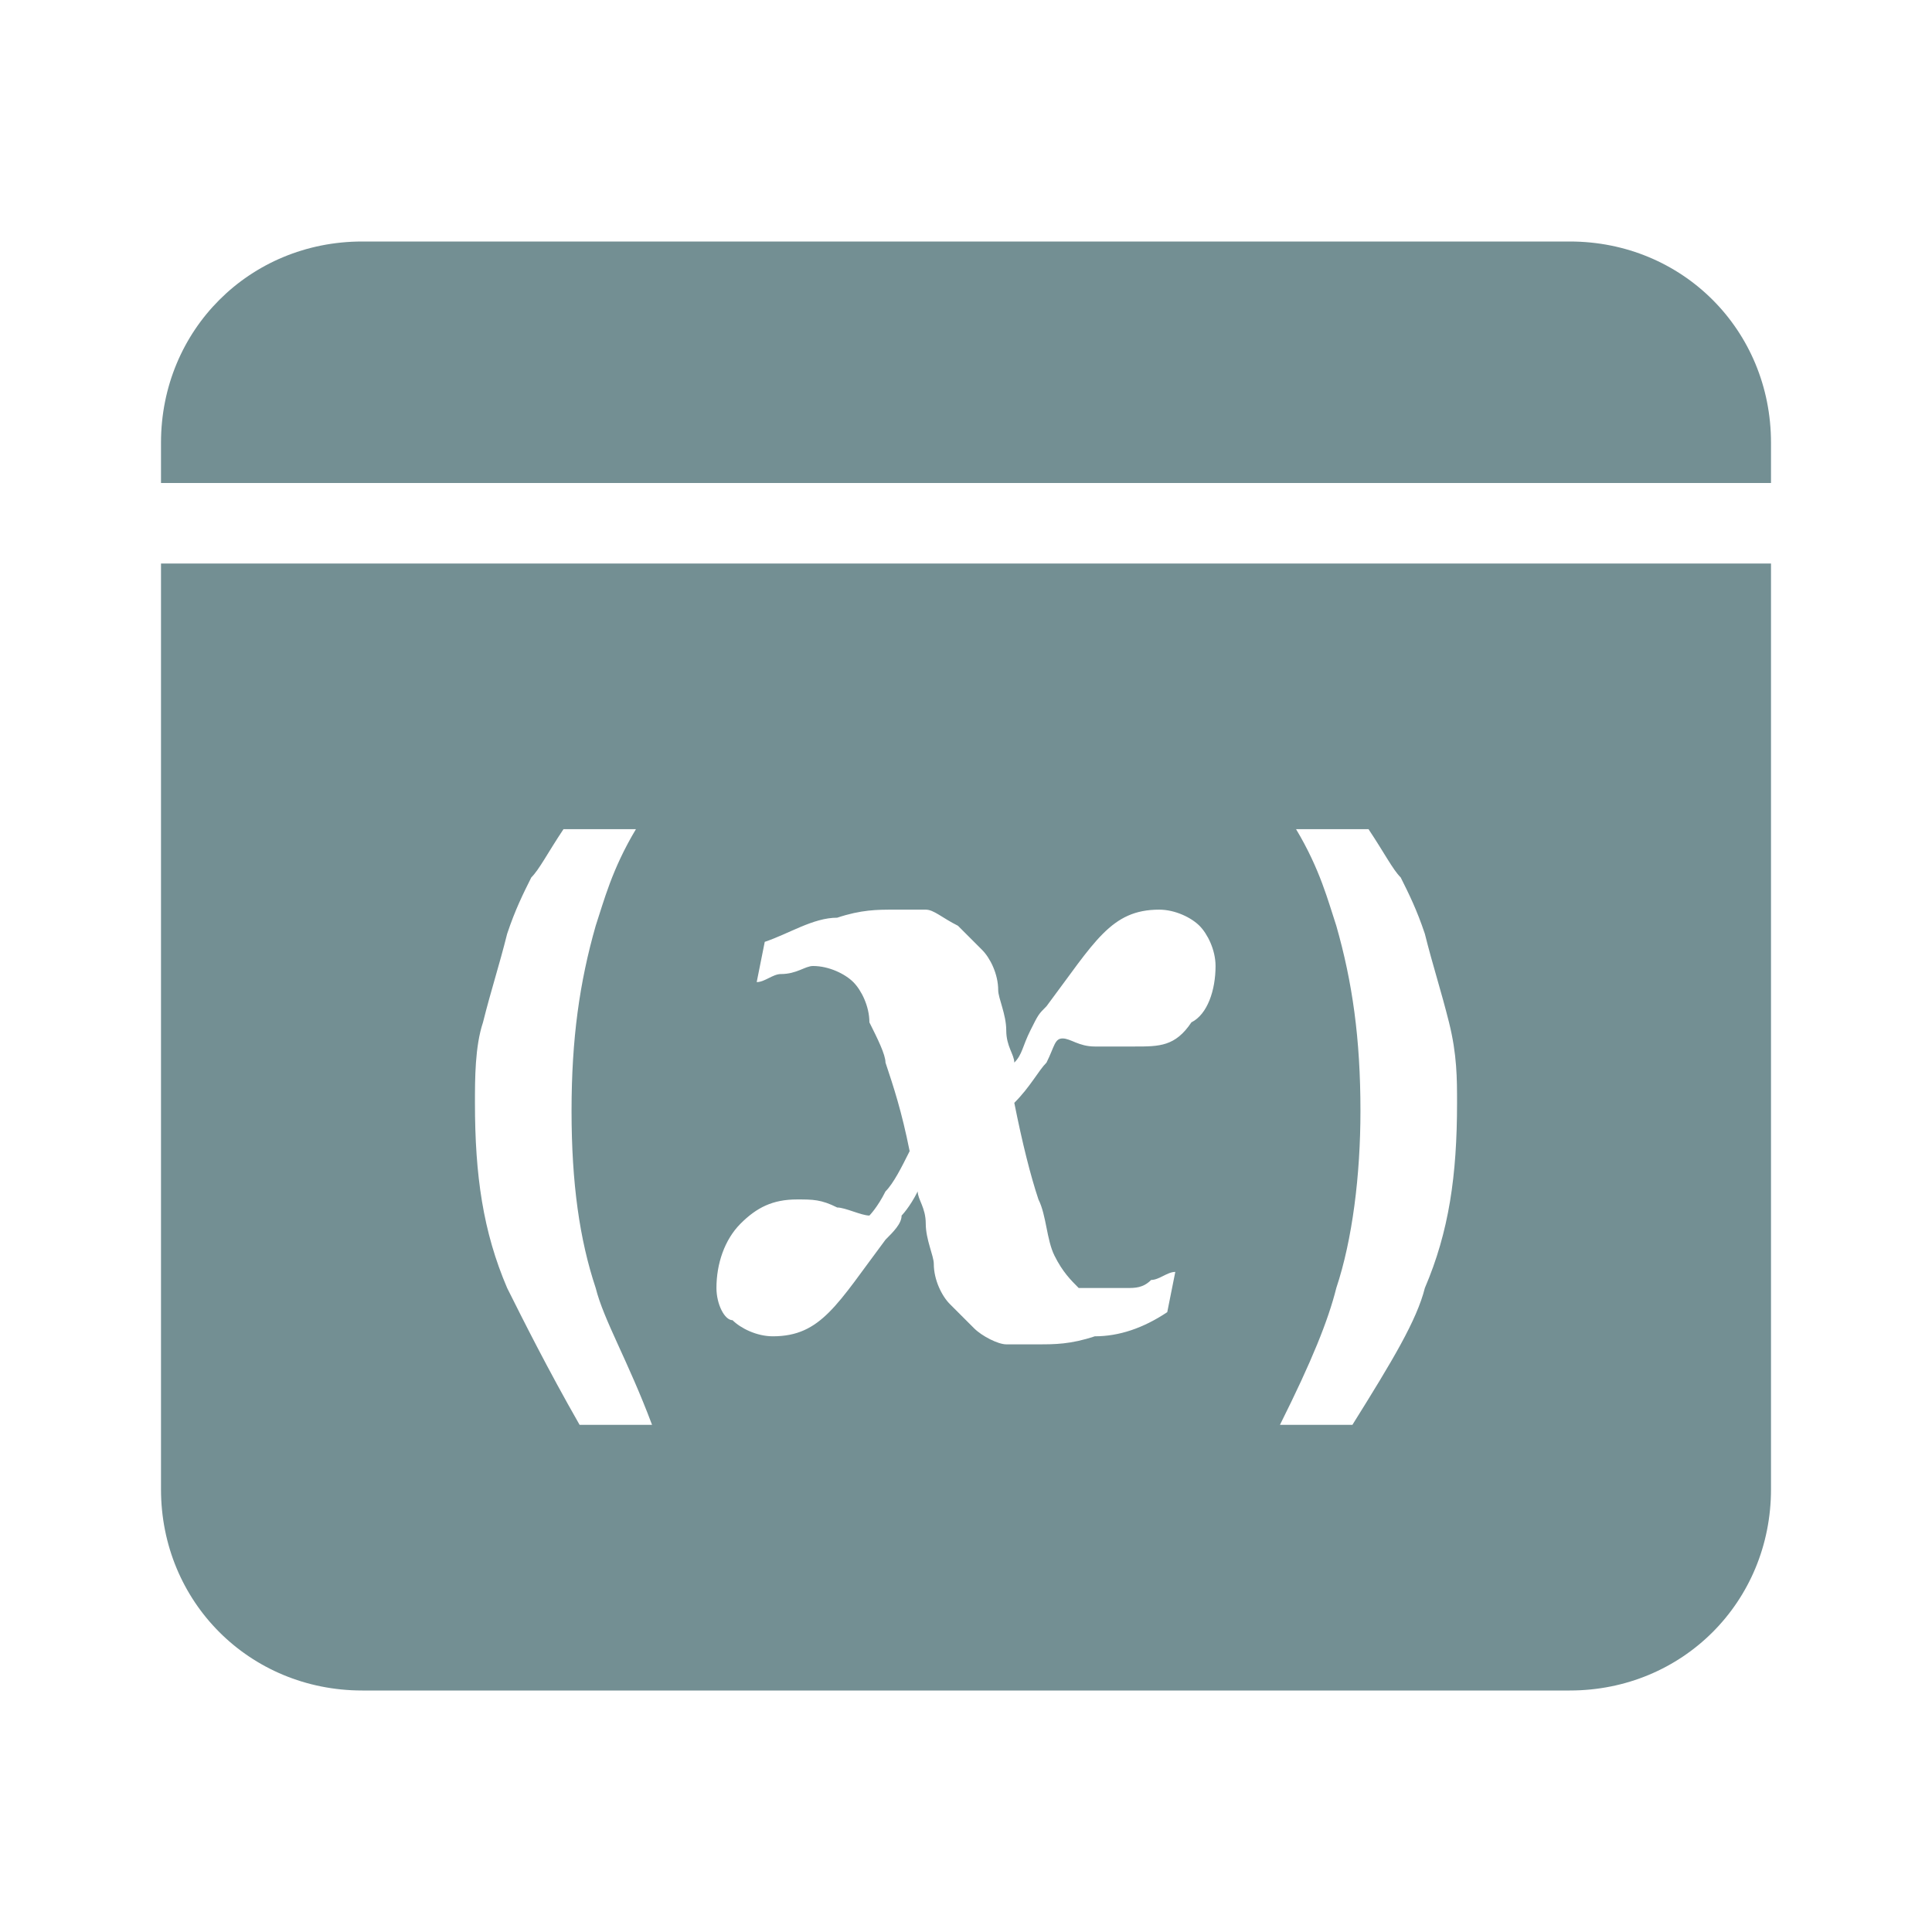
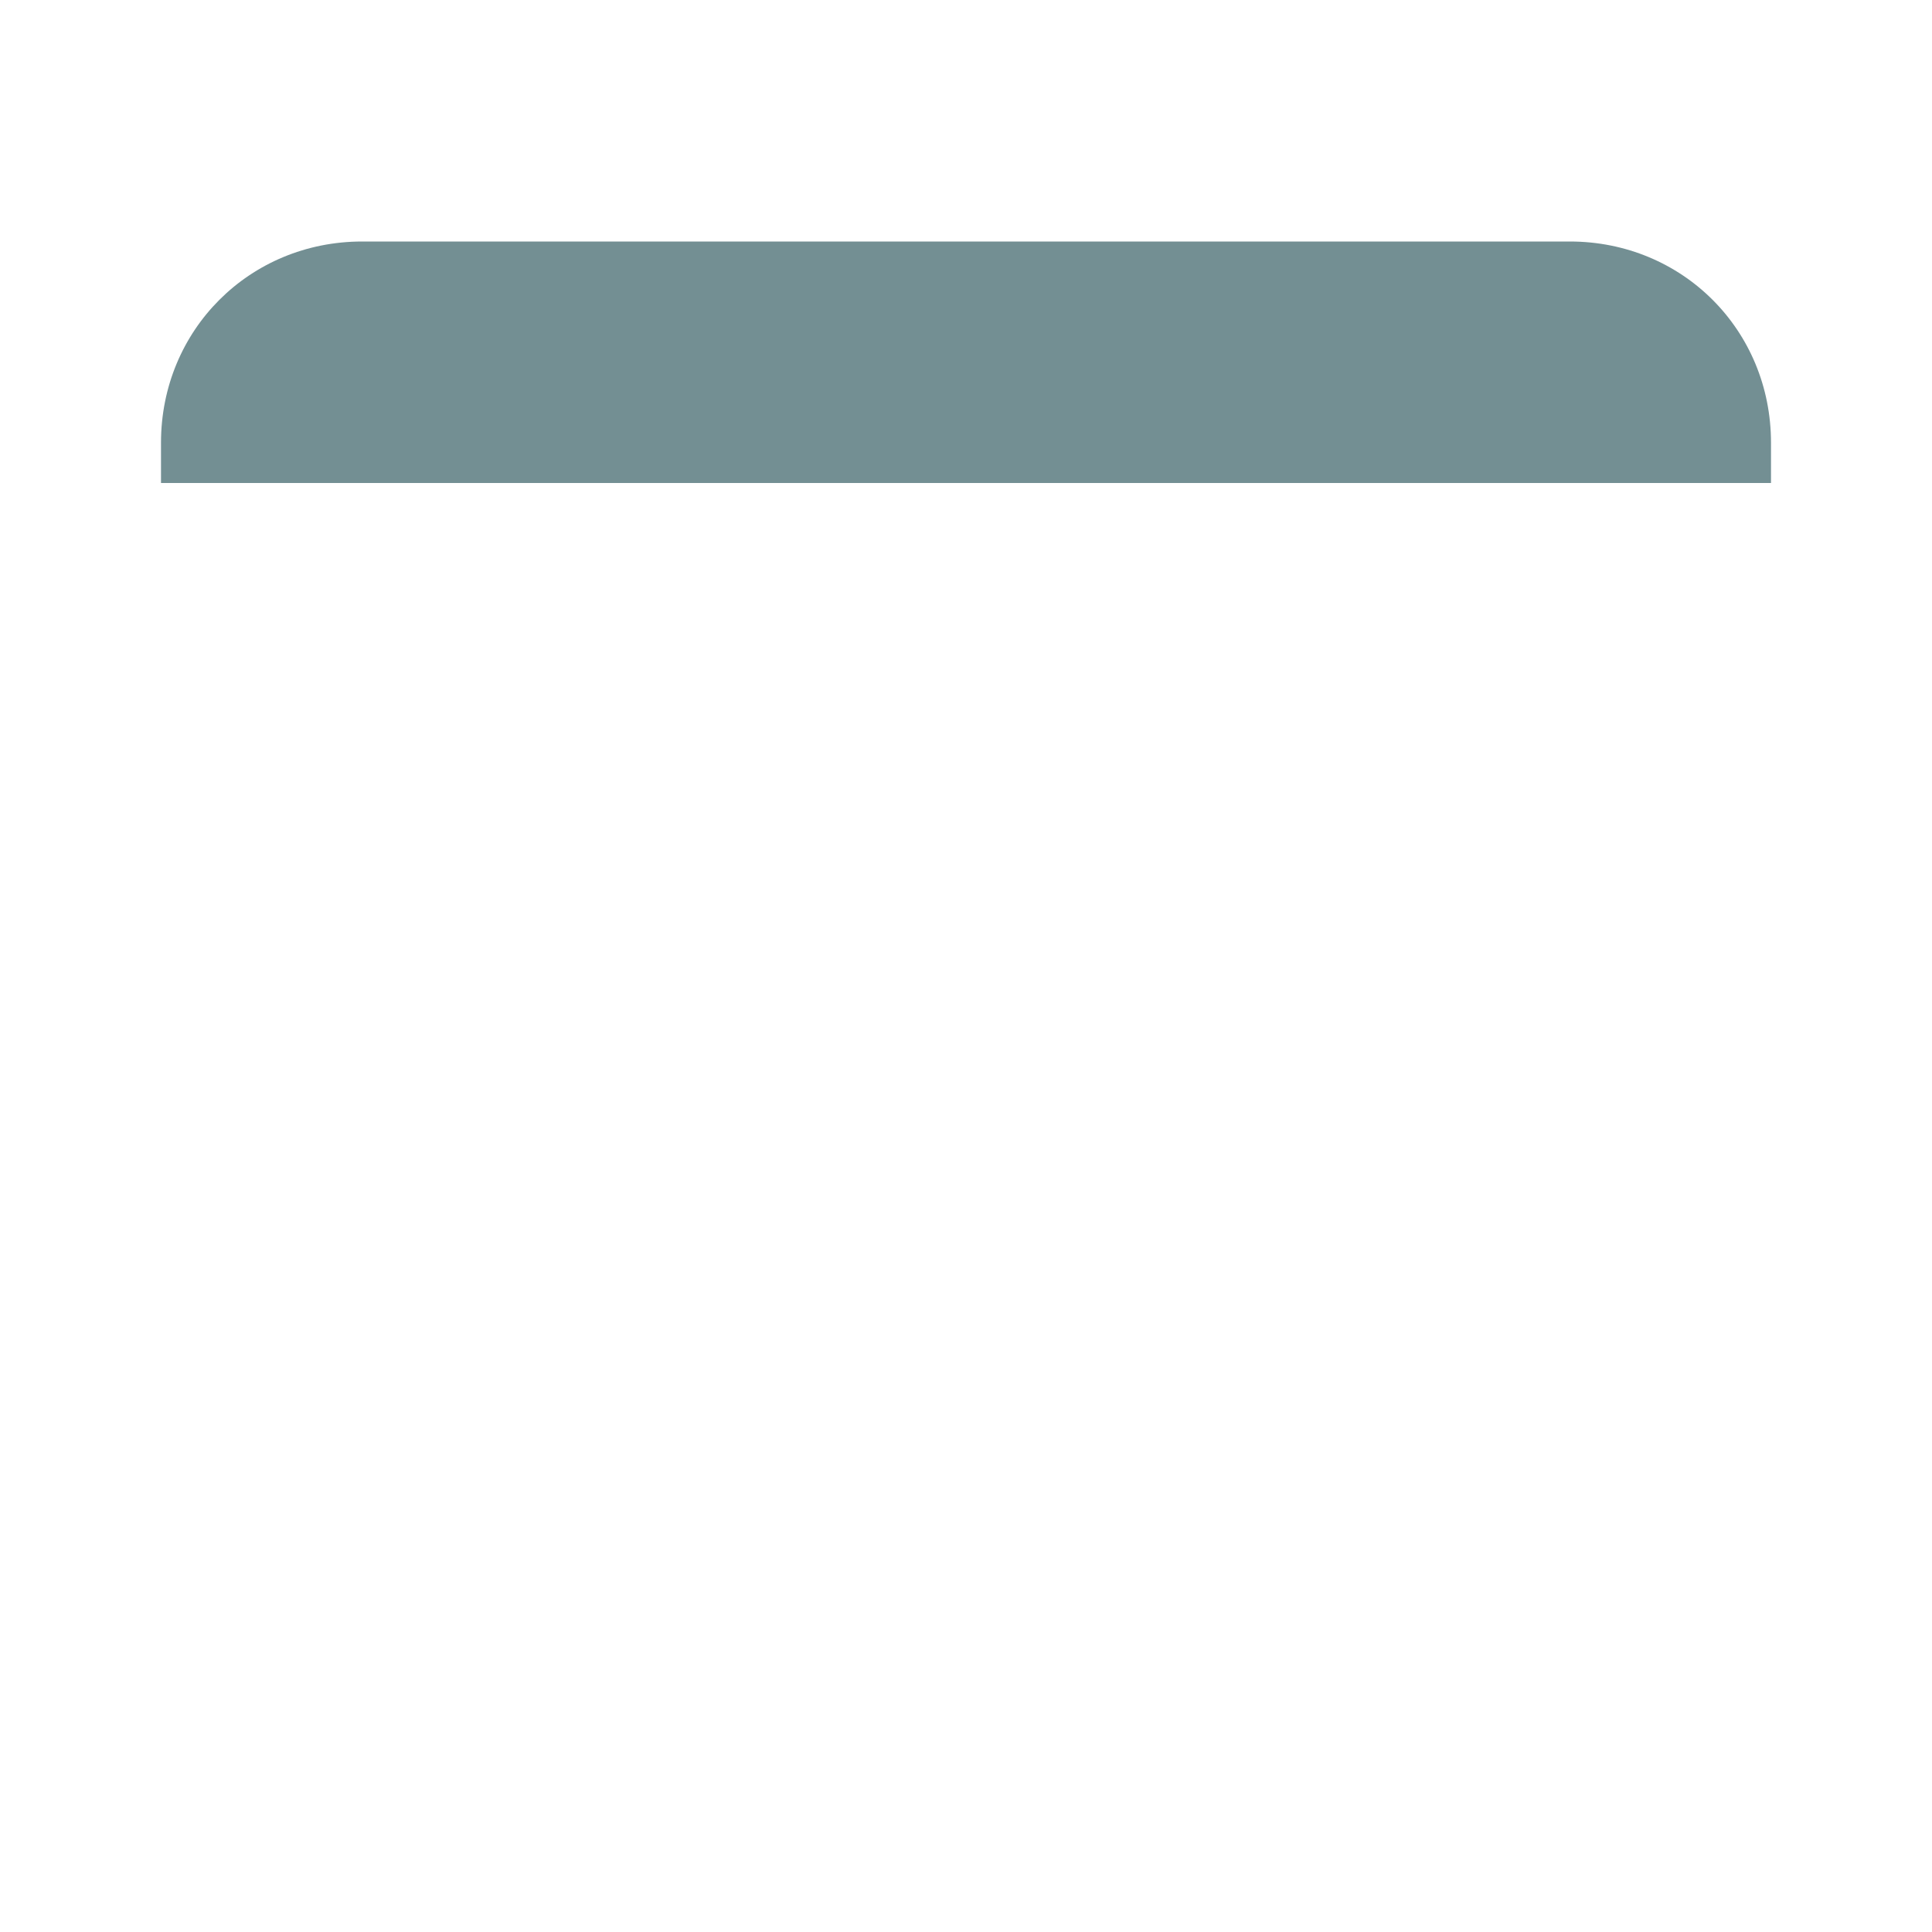
<svg xmlns="http://www.w3.org/2000/svg" width="24" height="24" viewBox="0 0 24 24" fill="none">
  <path d="M19.5 3H4.5C3.1 3 2 4.1 2 5.5V6H22V5.5C22 4.1 20.9 3 19.5 3Z" fill="#738F93" />
-   <path d="M2 18.5C2 19.9 3.1 21 4.5 21H19.5C20.9 21 22 19.9 22 18.5V7H2V18.5ZM16.6 11.5C16.5 11.2 16.4 10.8 16.1 10.3H17C17.2 10.6 17.3 10.8 17.4 10.9C17.5 11.1 17.6 11.3 17.7 11.6C17.8 12 17.9 12.3 18 12.7C18.1 13.1 18.1 13.4 18.1 13.7C18.1 14.6 18 15.3 17.7 16C17.6 16.4 17.3 16.9 16.8 17.7H15.9C16.3 16.9 16.5 16.4 16.6 16C16.8 15.4 16.9 14.6 16.9 13.8C16.9 12.9 16.8 12.2 16.6 11.5ZM9.2 15.2C9.4 15 9.6 14.9 9.9 14.9C10.1 14.9 10.2 14.9 10.4 15C10.5 15 10.7 15.1 10.8 15.1C10.8 15.1 10.9 15 11 14.8C11.1 14.7 11.2 14.5 11.3 14.3C11.2 13.8 11.1 13.5 11 13.2C11 13.1 10.9 12.9 10.8 12.7C10.8 12.5 10.7 12.3 10.6 12.2C10.5 12.1 10.3 12 10.1 12C10 12 9.9 12.1 9.7 12.1C9.6 12.1 9.5 12.2 9.4 12.2L9.5 11.7C9.8 11.6 10.1 11.4 10.4 11.4C10.7 11.3 10.9 11.3 11.1 11.3C11.3 11.3 11.4 11.3 11.5 11.3C11.6 11.3 11.7 11.4 11.9 11.5C12 11.6 12.1 11.7 12.2 11.8C12.3 11.9 12.4 12.1 12.4 12.3C12.4 12.4 12.5 12.6 12.5 12.8C12.5 13 12.6 13.1 12.6 13.2C12.7 13.1 12.7 13 12.8 12.8C12.9 12.6 12.9 12.6 13 12.5C13.3 12.1 13.5 11.8 13.7 11.6C13.9 11.4 14.1 11.3 14.4 11.3C14.6 11.3 14.8 11.4 14.9 11.5C15 11.6 15.1 11.8 15.1 12C15.1 12.3 15 12.6 14.8 12.7C14.6 13 14.4 13 14.1 13C13.9 13 13.8 13 13.6 13C13.4 13 13.3 12.9 13.2 12.9C13.1 12.9 13.1 13 13 13.2C12.9 13.3 12.8 13.5 12.6 13.7C12.7 14.2 12.8 14.6 12.9 14.9C13 15.1 13 15.4 13.1 15.6C13.2 15.8 13.3 15.9 13.4 16C13.6 16 13.7 16 14 16C14.1 16 14.2 16 14.3 15.9C14.4 15.9 14.5 15.8 14.6 15.8L14.5 16.3C14.2 16.5 13.9 16.6 13.6 16.6C13.3 16.7 13.1 16.7 12.9 16.7C12.8 16.7 12.6 16.7 12.5 16.7C12.4 16.7 12.2 16.6 12.1 16.5C12 16.4 11.9 16.3 11.8 16.2C11.7 16.1 11.6 15.9 11.6 15.7C11.6 15.6 11.5 15.4 11.5 15.2C11.5 15 11.4 14.9 11.4 14.8C11.3 15 11.2 15.1 11.2 15.1C11.2 15.2 11.1 15.3 11 15.4C10.7 15.8 10.5 16.1 10.3 16.3C10.1 16.5 9.9 16.6 9.6 16.6C9.4 16.6 9.2 16.5 9.1 16.4C9 16.4 8.9 16.2 8.9 16C8.9 15.7 9 15.4 9.2 15.2ZM6 12.7C6.1 12.3 6.2 12 6.3 11.6C6.4 11.3 6.5 11.1 6.6 10.9C6.7 10.8 6.8 10.6 7 10.3H7.9C7.6 10.8 7.5 11.2 7.4 11.5C7.2 12.2 7.1 12.9 7.1 13.8C7.1 14.7 7.2 15.4 7.4 16C7.5 16.4 7.8 16.9 8.1 17.7H7.2C6.8 17 6.5 16.4 6.3 16C6 15.3 5.9 14.6 5.9 13.7C5.9 13.4 5.9 13 6 12.7Z" fill="#738F93" />
</svg>